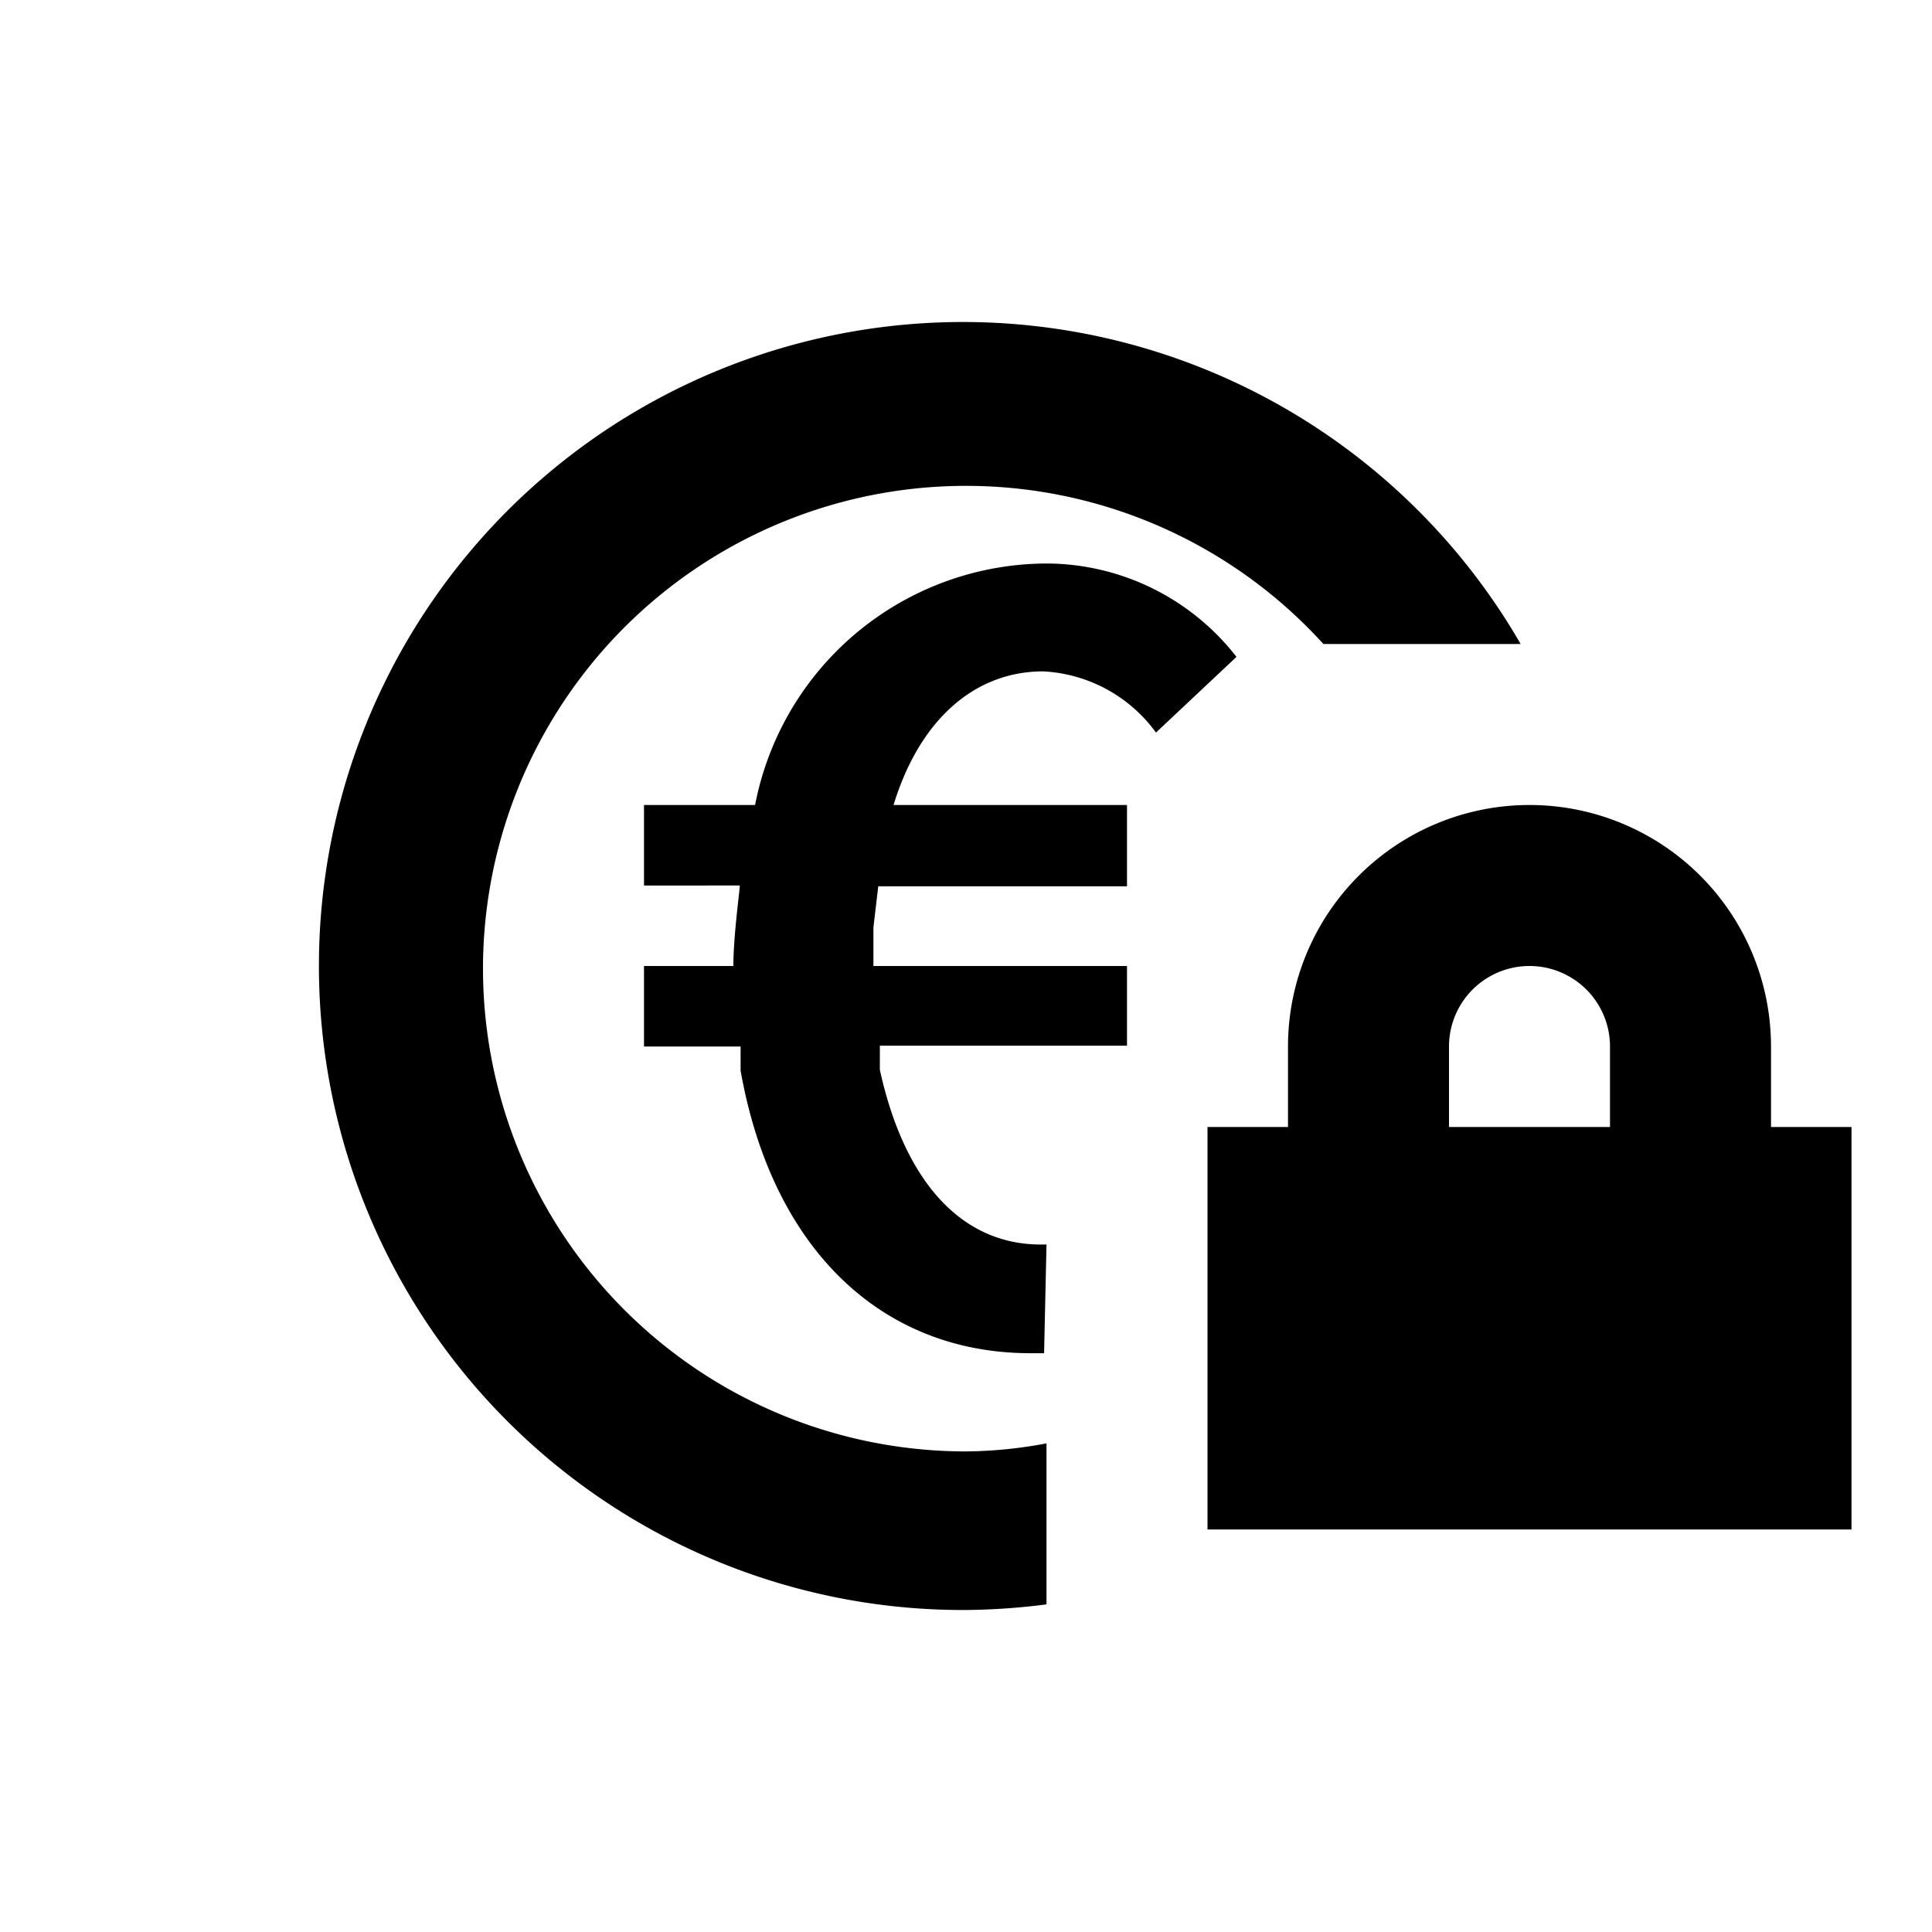
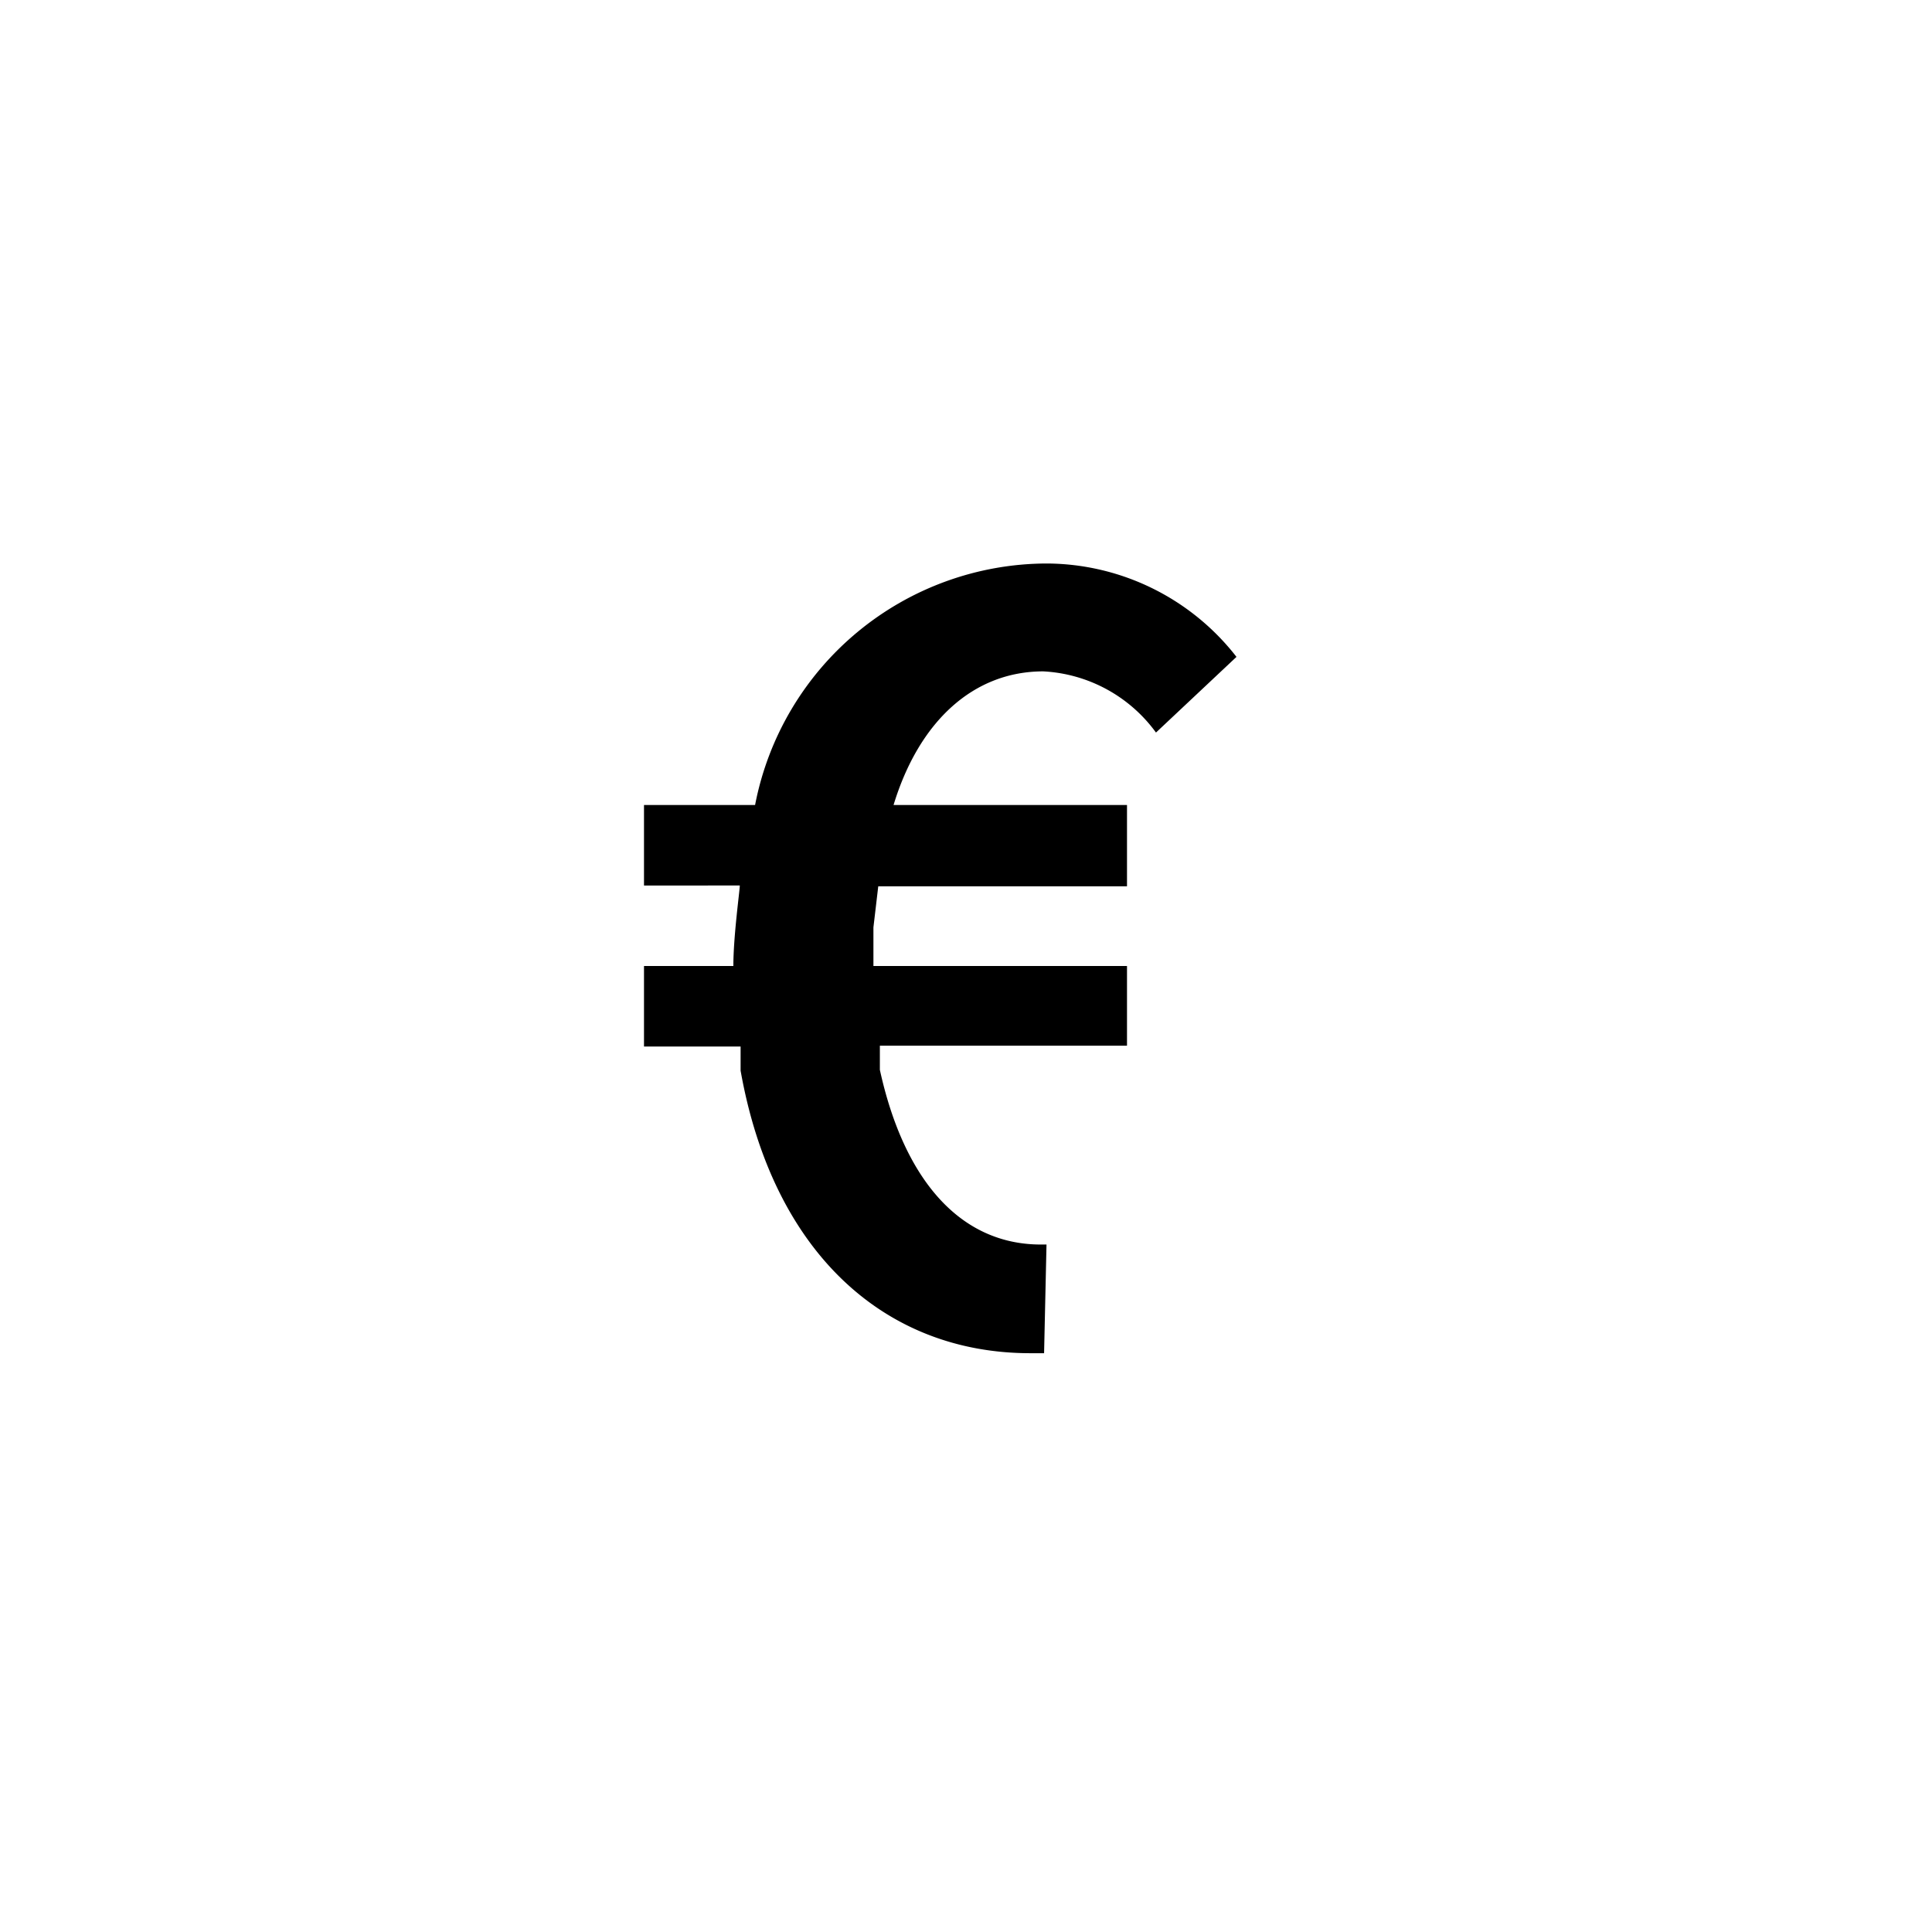
<svg xmlns="http://www.w3.org/2000/svg" id="Layer_1" data-name="Layer 1" viewBox="0 0 24 24">
  <title>icons</title>
-   <path d="M22,14V13a3,3,0,0,0-6,0v1H15v5h8V14Zm-4-1a1,1,0,0,1,2,0v1H18Z" />
  <path d="M13,15.46h-.07c-1,0-1.7-.8-2-2.17l0-.3H14V12H10.85s0-.07,0-.1,0-.25,0-.38l.06-.51H14V10H11.1c.32-1.05,1-1.66,1.86-1.66a1.85,1.85,0,0,1,1.4.76l1-.94A3,3,0,0,0,13,7a3.7,3.7,0,0,0-3.62,3H8v1H9.19c0,.06-.08.63-.08,1H8v1H9.2l0,.3c.4,2.25,1.78,3.51,3.6,3.51l.17,0Z" />
-   <path d="M6,12A6,6,0,0,1,16.44,8h2.45A8,8,0,1,0,12,20a8.26,8.26,0,0,0,1-.07v-2a5.56,5.56,0,0,1-1,.1A6,6,0,0,1,6,12Z" />
</svg>